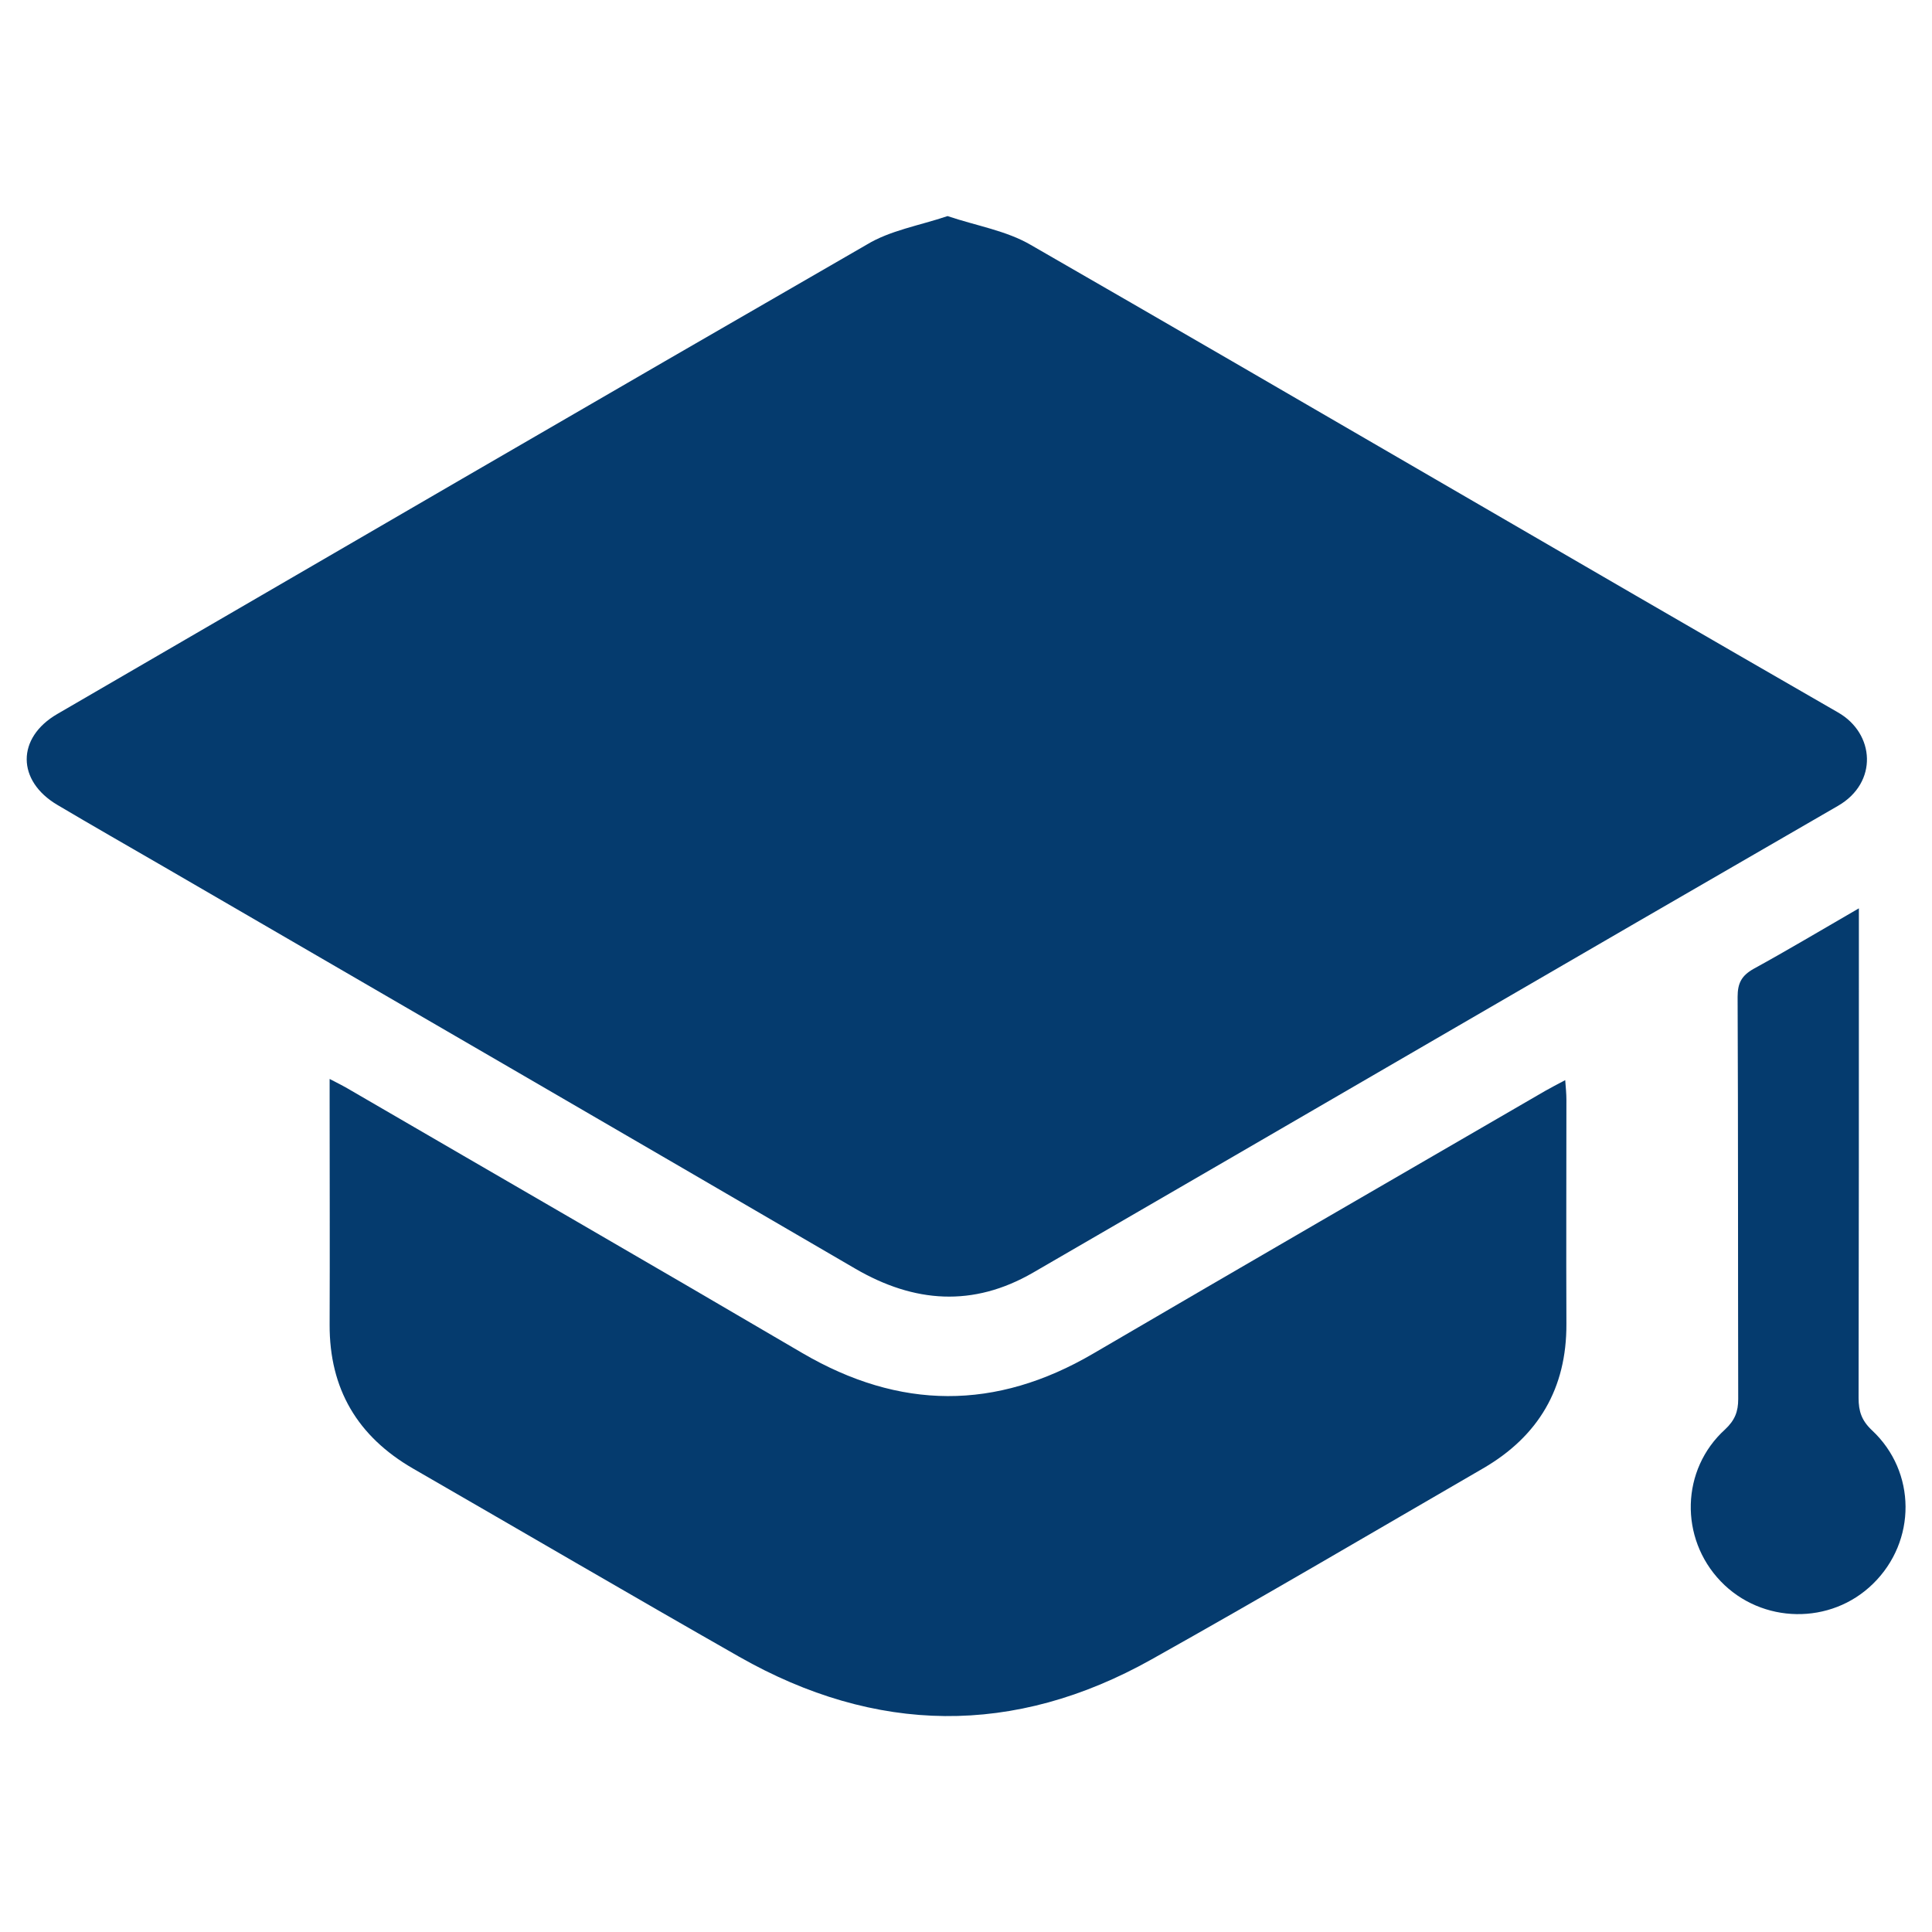
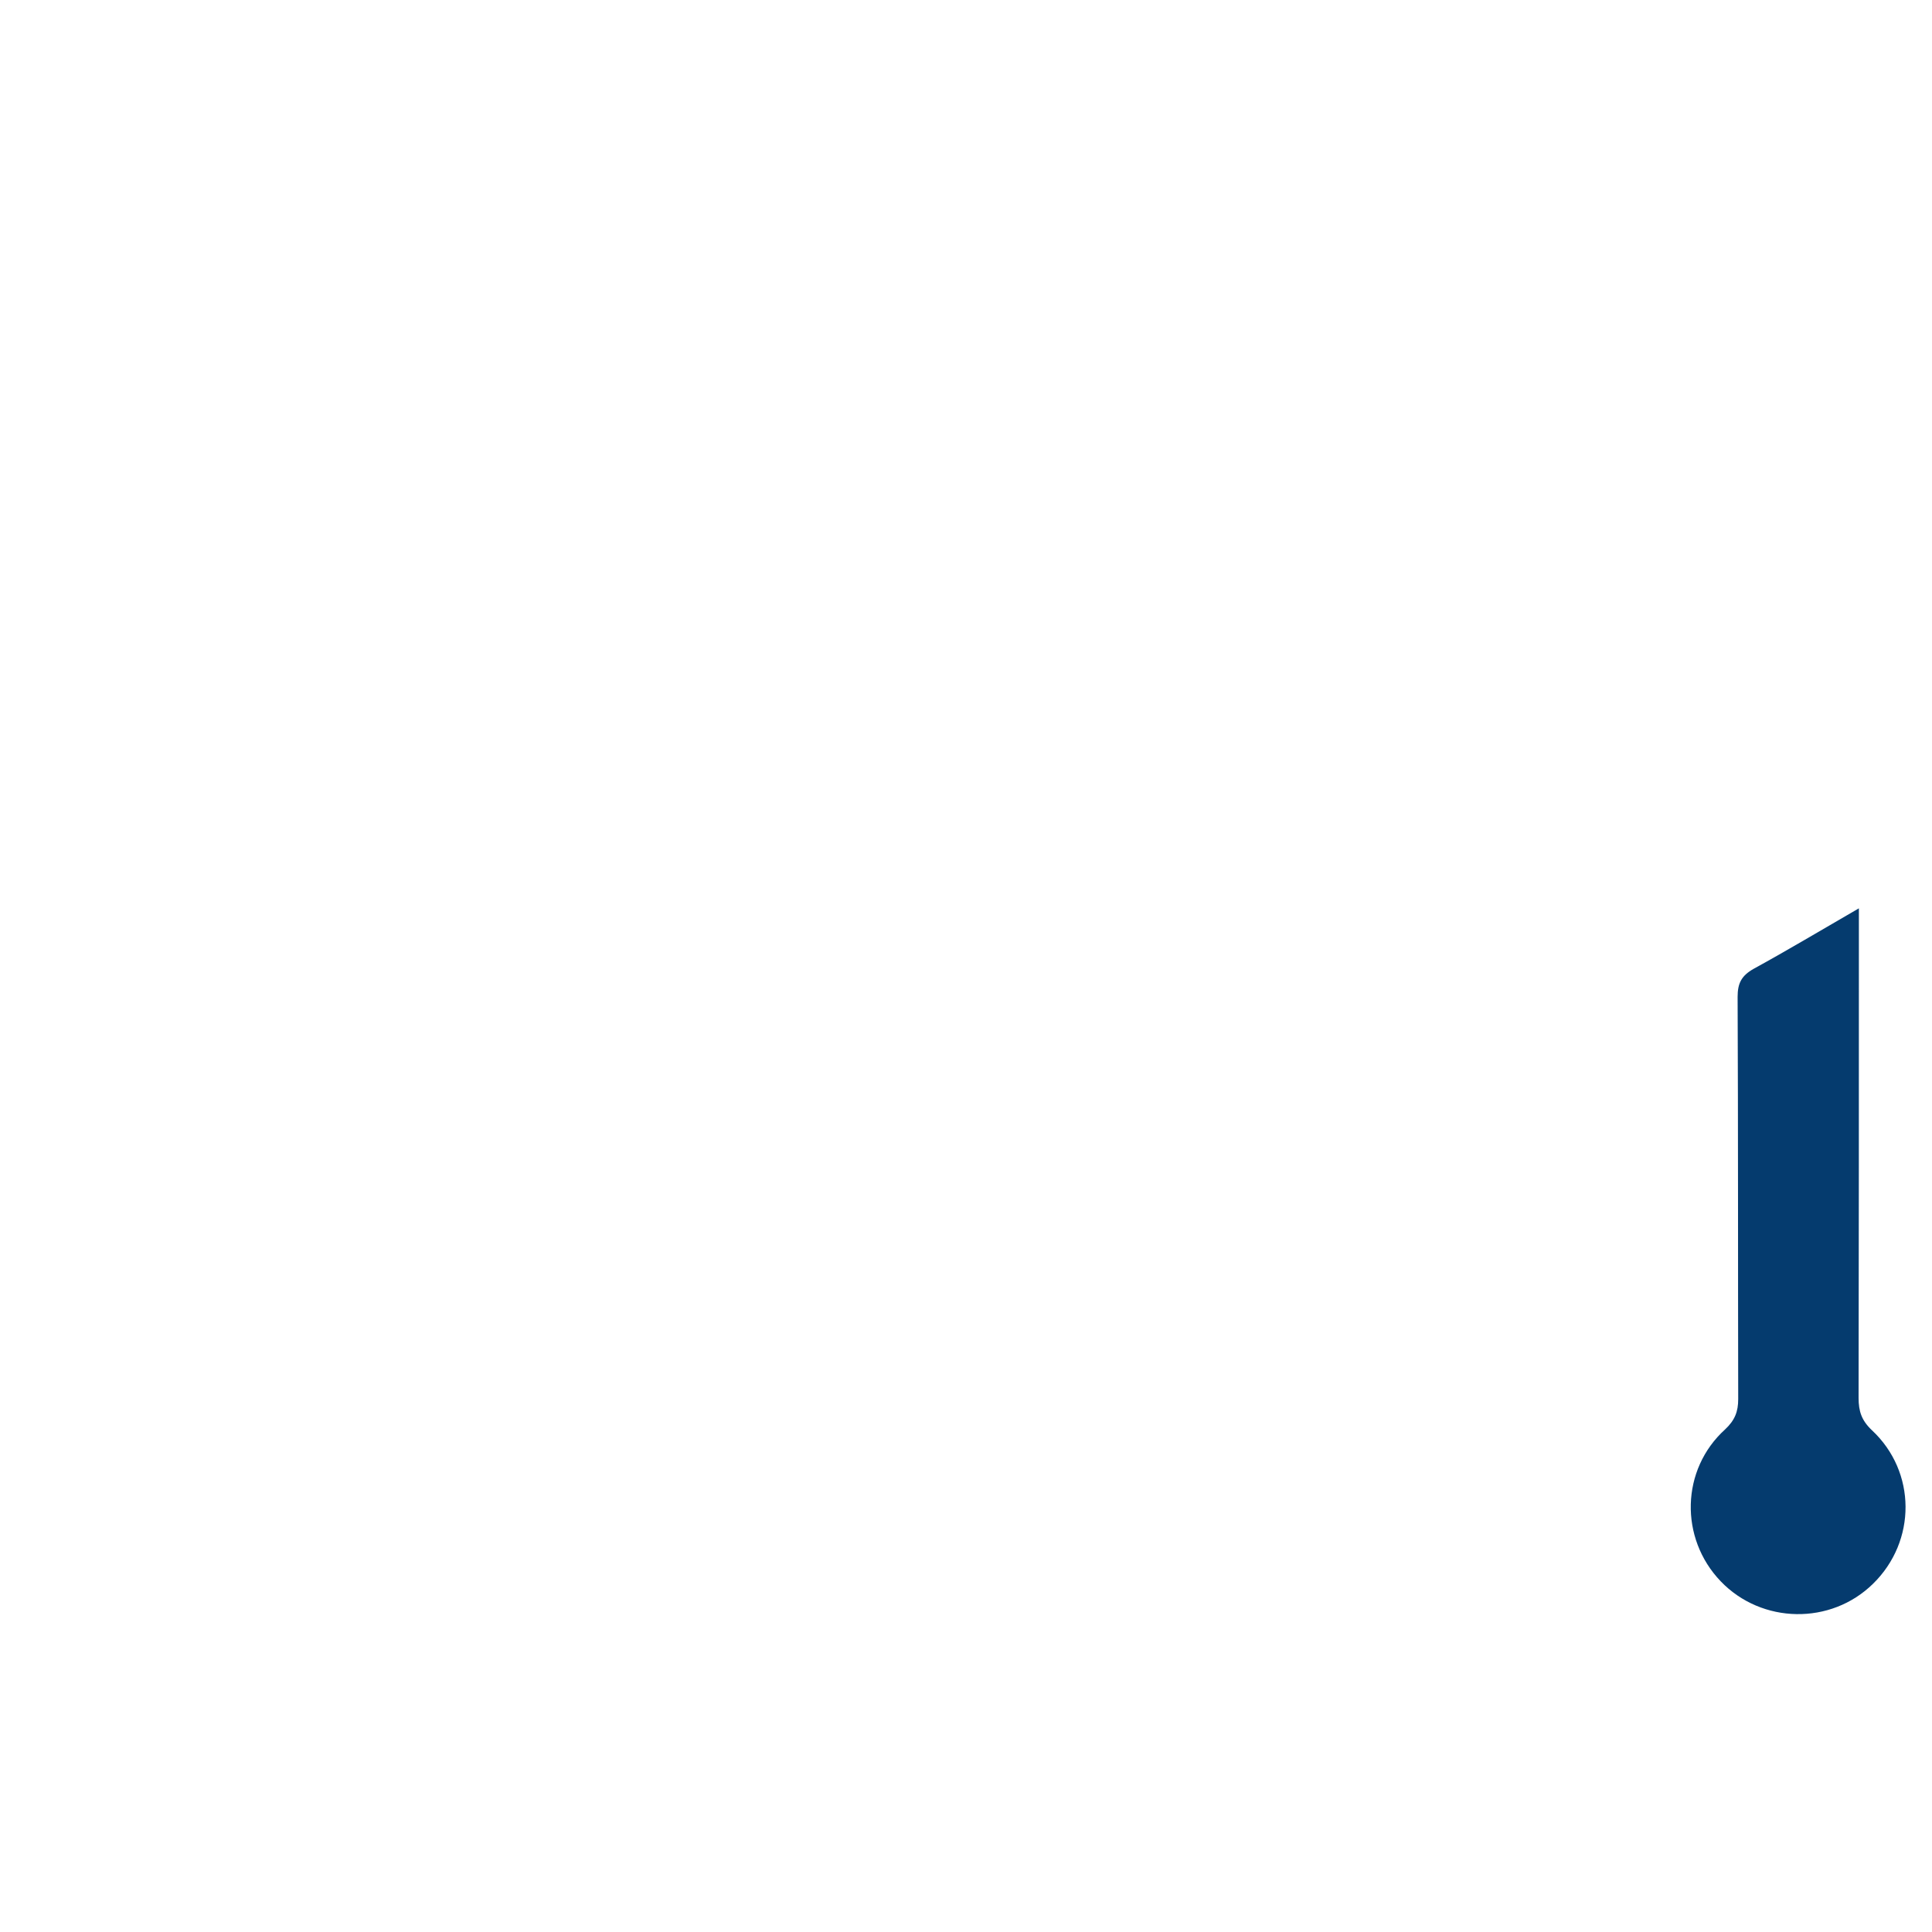
<svg xmlns="http://www.w3.org/2000/svg" version="1.1" id="Layer_1" x="0px" y="0px" viewBox="0 0 65 65" style="enable-background:new 0 0 65 65;" xml:space="preserve">
  <style type="text/css">
	.st0{fill:#053B6E;}
</style>
  <g>
-     <path class="st0" d="M31.88,7.27c0.98,0.33,1.98,0.49,2.8,0.97c9.07,5.22,18.09,10.51,27.16,15.73c1.24,0.71,1.35,2.36,0,3.14   c-9.04,5.22-18.06,10.48-27.09,15.71c-2.01,1.16-3.99,1.02-5.98-0.14c-7.75-4.52-15.51-9.02-23.26-13.52   c-1.19-0.69-2.4-1.38-3.58-2.08c-1.37-0.81-1.38-2.26,0-3.06c9.07-5.27,18.14-10.55,27.23-15.79C29.95,7.75,30.93,7.59,31.88,7.27z   " />
-     <path class="st0" d="M11.09,36.3c0.29,0.15,0.49,0.25,0.69,0.37c5.07,2.95,10.15,5.88,15.21,8.85c3.28,1.92,6.51,1.94,9.79,0.02   c5.06-2.96,10.14-5.9,15.21-8.84c0.2-0.11,0.4-0.22,0.67-0.36C52.68,36.6,52.7,36.8,52.7,37c0,2.51-0.01,5.03,0,7.54   c0.01,2.17-0.94,3.78-2.8,4.86c-3.71,2.15-7.41,4.33-11.16,6.43c-4.62,2.59-9.28,2.52-13.87-0.09c-3.67-2.09-7.31-4.22-10.97-6.33   c-1.87-1.08-2.82-2.68-2.81-4.85c0.01-2.51,0-5.03,0-7.54C11.09,36.81,11.09,36.6,11.09,36.3z" />
    <path class="st0" d="M62.54,30.56c0,0.39,0,0.65,0,0.9c0,5.19,0,10.38-0.01,15.57c0,0.45,0.1,0.76,0.45,1.09   c1.5,1.4,1.5,3.73,0.04,5.16c-1.42,1.4-3.75,1.36-5.13-0.08c-1.39-1.45-1.34-3.76,0.15-5.11c0.33-0.31,0.44-0.6,0.44-1.02   c-0.01-4.51,0-9.02-0.02-13.53c0-0.46,0.13-0.71,0.53-0.94C60.14,31.97,61.26,31.3,62.54,30.56z" />
  </g>
</svg>